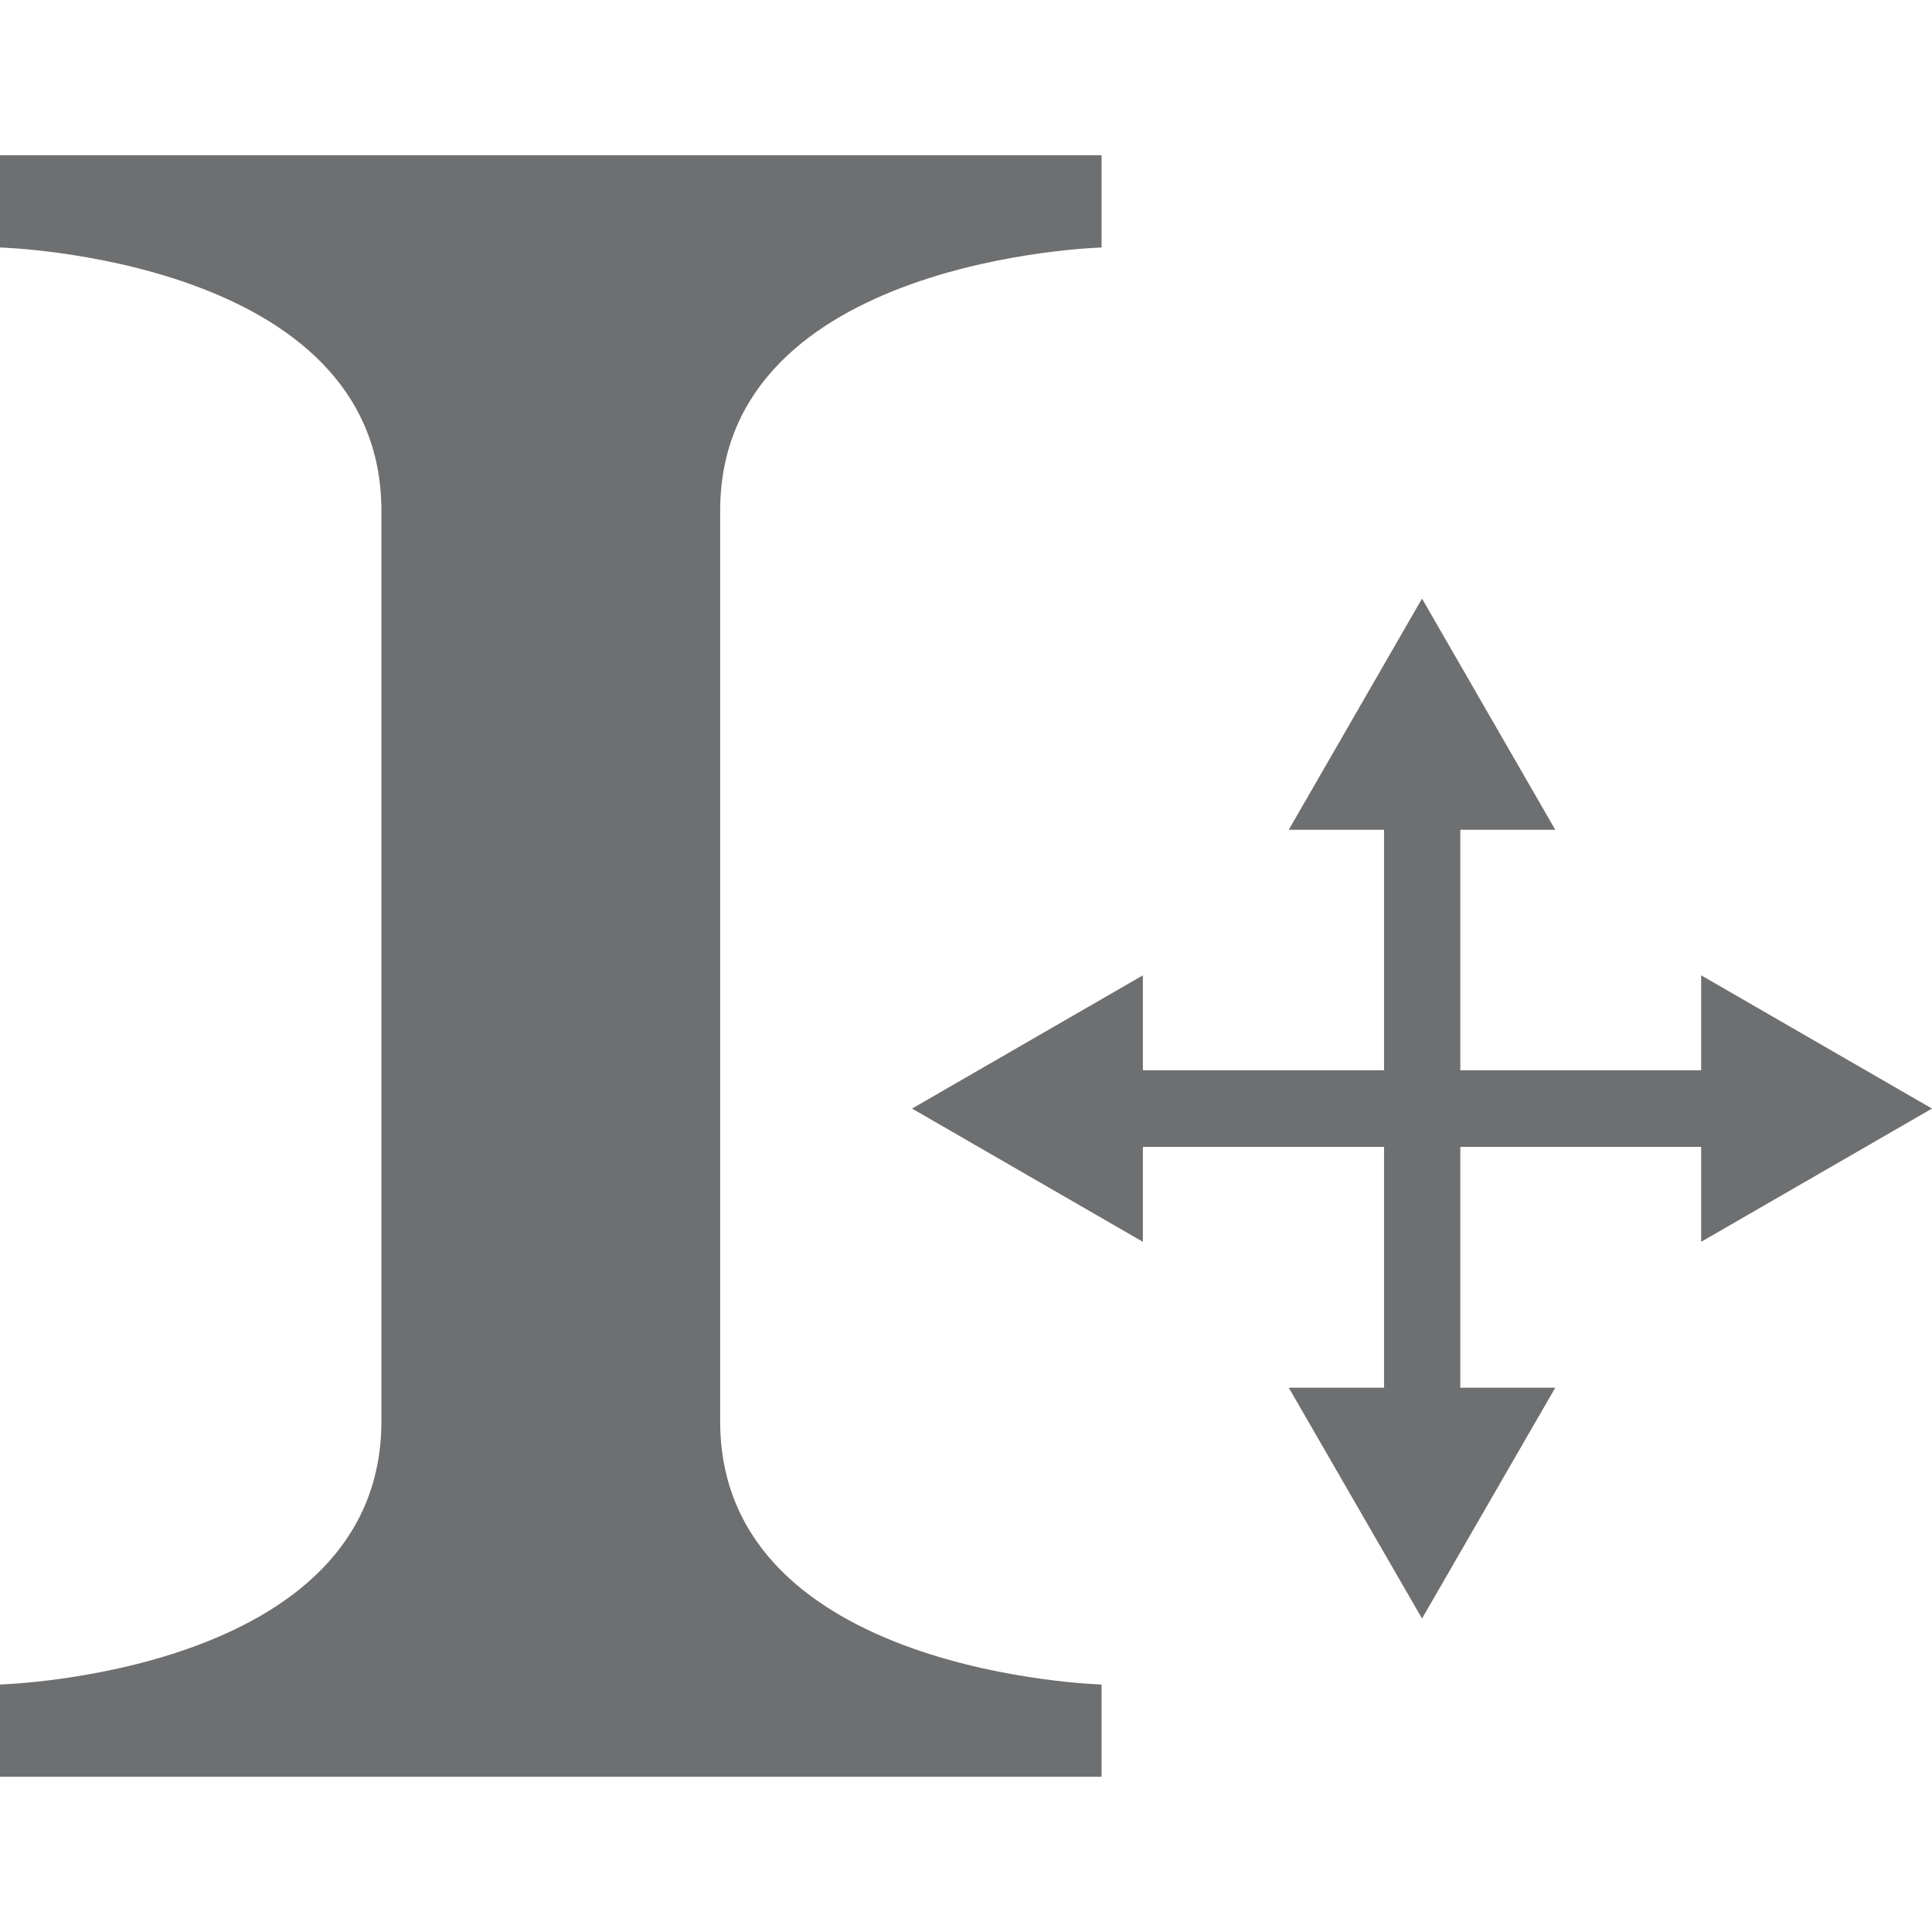
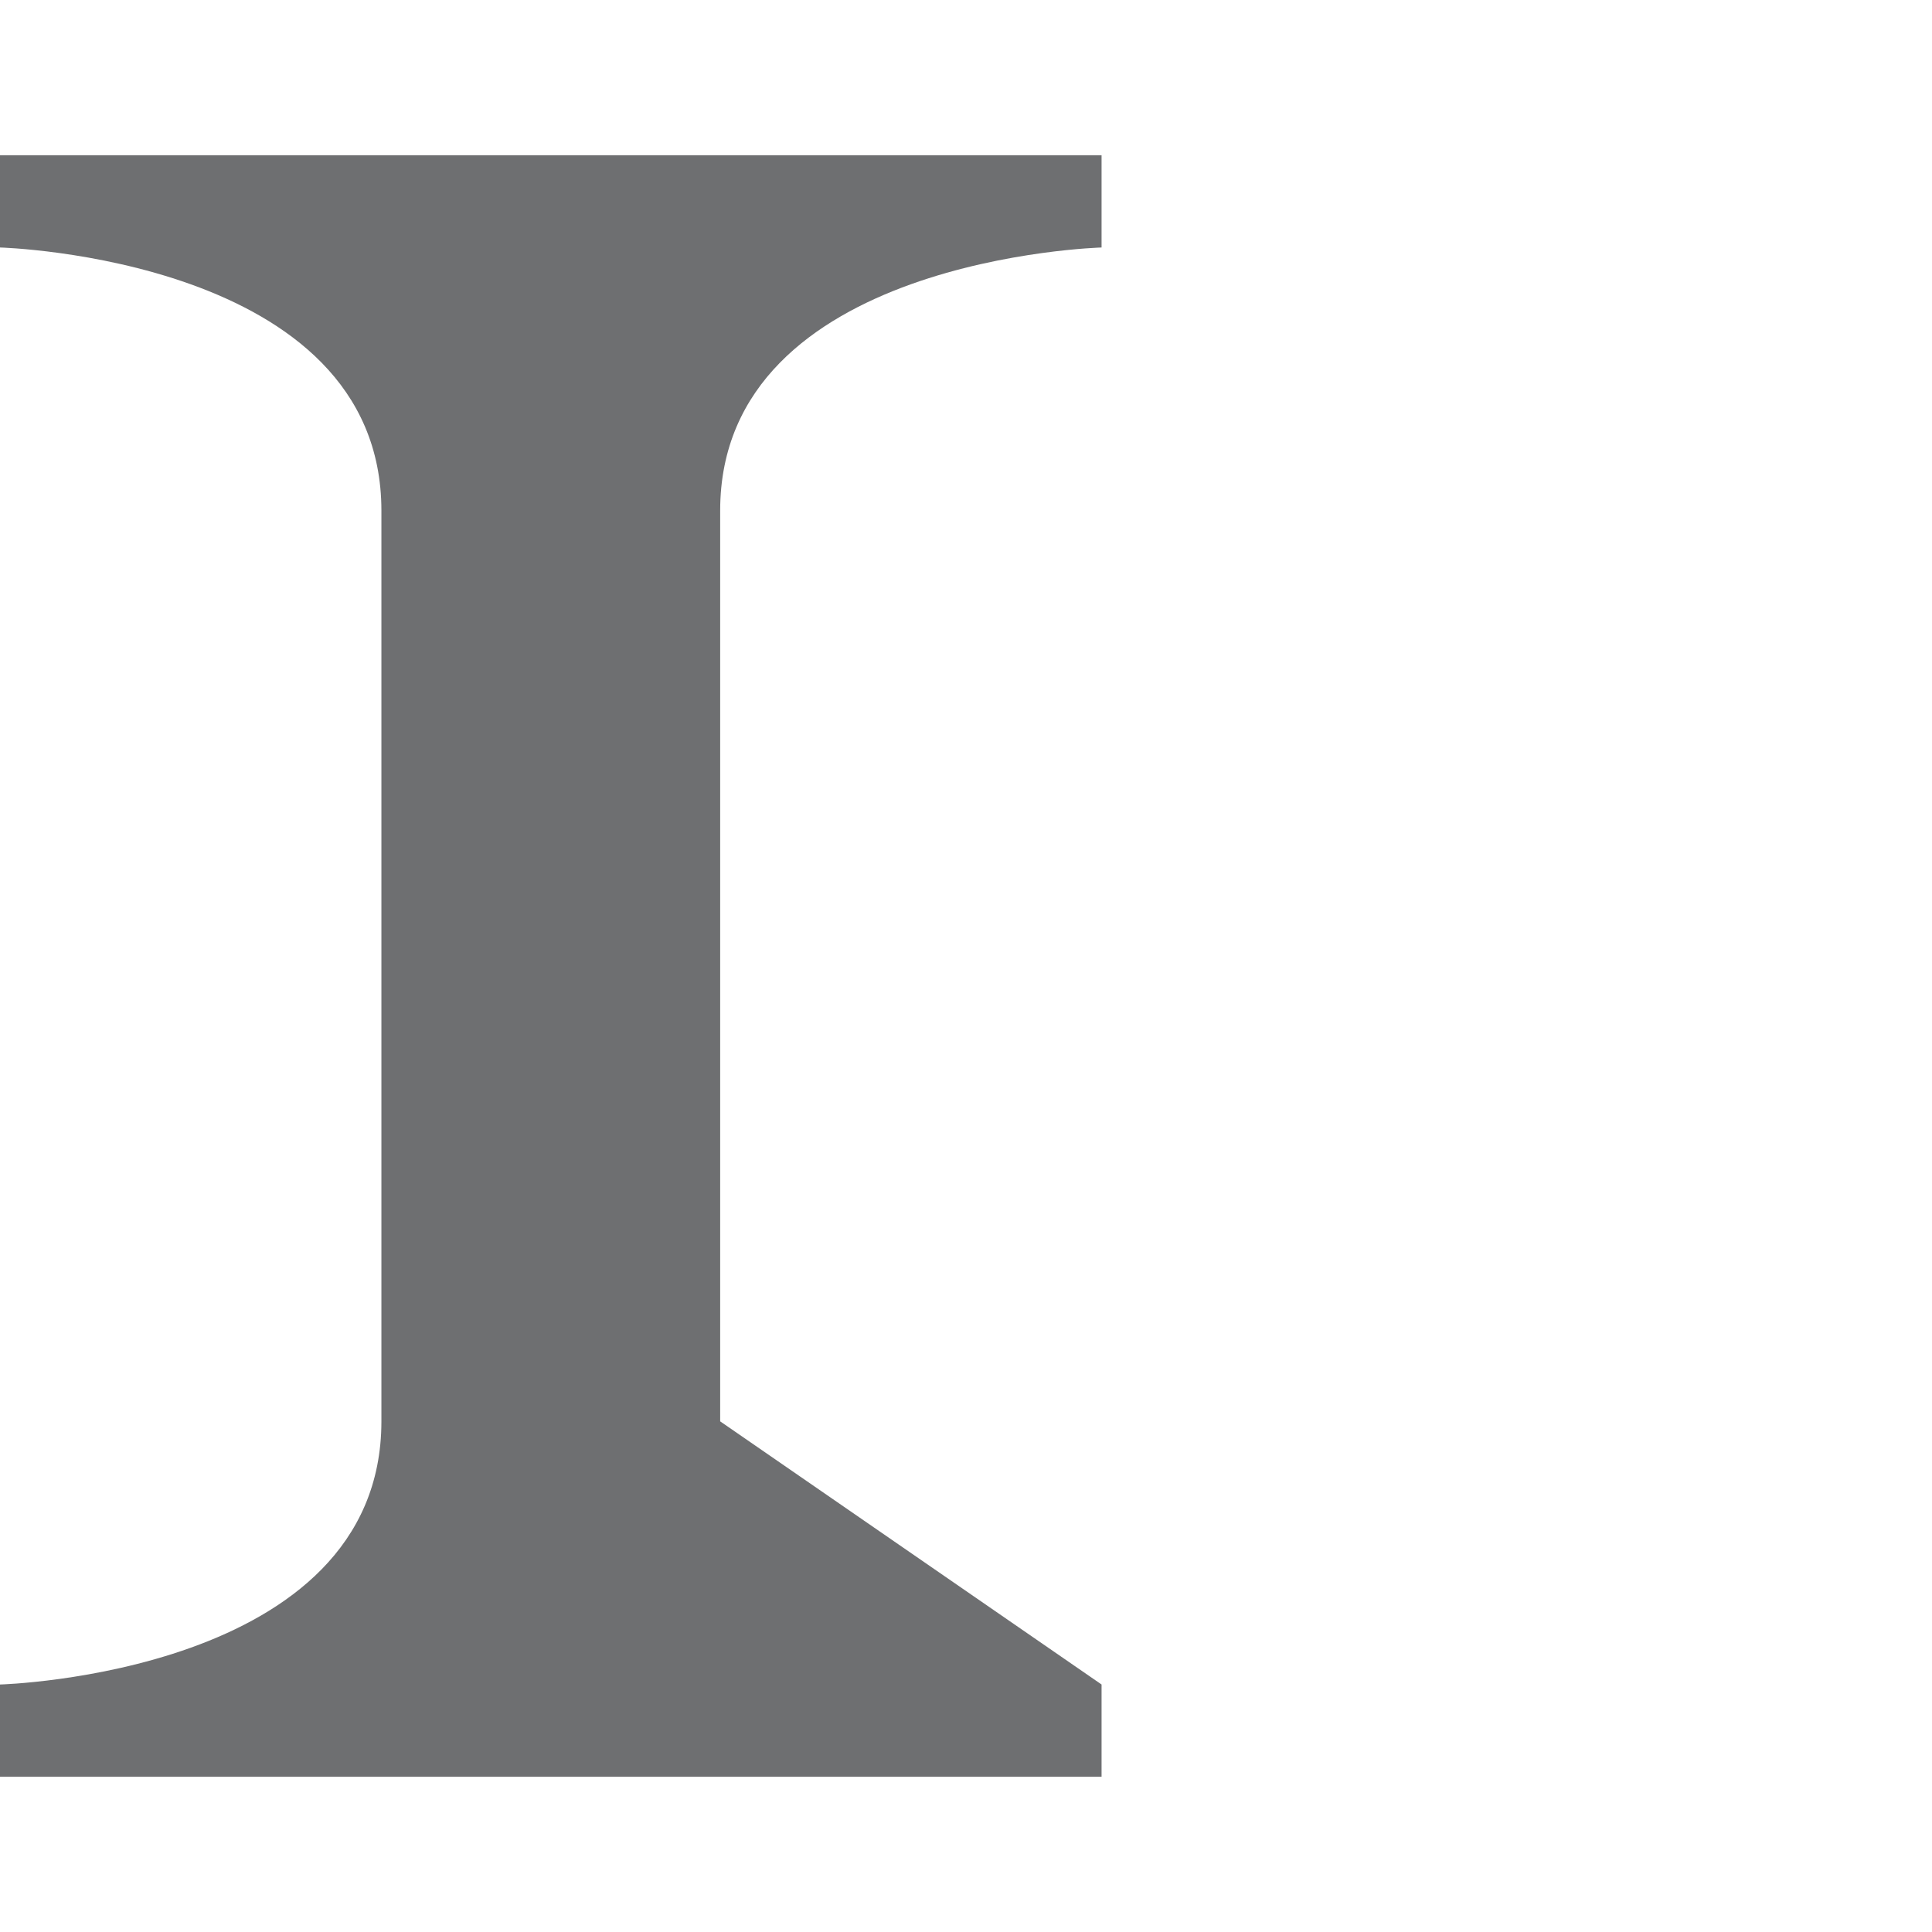
<svg xmlns="http://www.w3.org/2000/svg" id="Layer_1" data-name="Layer 1" viewBox="0 0 58 58">
  <defs>
    <style>.cls-1{fill:#6e6f71;}</style>
  </defs>
-   <path class="cls-1" d="M21.62,42.67V15.33c0-7.59,11.45-7.9,11.45-7.9V4.66H0V7.43s11.45.31,11.45,7.9V42.67c0,7.59-11.45,7.9-11.45,7.9v2.77H33.07V50.57S21.62,50.26,21.62,42.67Z" />
-   <polygon class="cls-1" points="51.07 32.13 43.84 32.13 43.84 24.91 46.69 24.91 42.69 17.97 38.69 24.91 41.55 24.91 41.55 32.13 37.66 32.13 34.31 32.13 34.31 29.28 27.38 33.28 34.31 37.28 34.31 34.43 37.66 34.43 41.55 34.43 41.55 38.31 41.55 41.66 38.69 41.66 42.69 48.59 46.69 41.66 43.84 41.66 43.84 38.31 43.84 34.43 51.07 34.43 51.07 37.28 58 33.28 51.07 29.28 51.07 32.13" />
+   <path class="cls-1" d="M21.62,42.67V15.33c0-7.59,11.45-7.9,11.45-7.9V4.66H0V7.43s11.45.31,11.45,7.9V42.67c0,7.59-11.45,7.9-11.45,7.9v2.77H33.07V50.57Z" />
</svg>